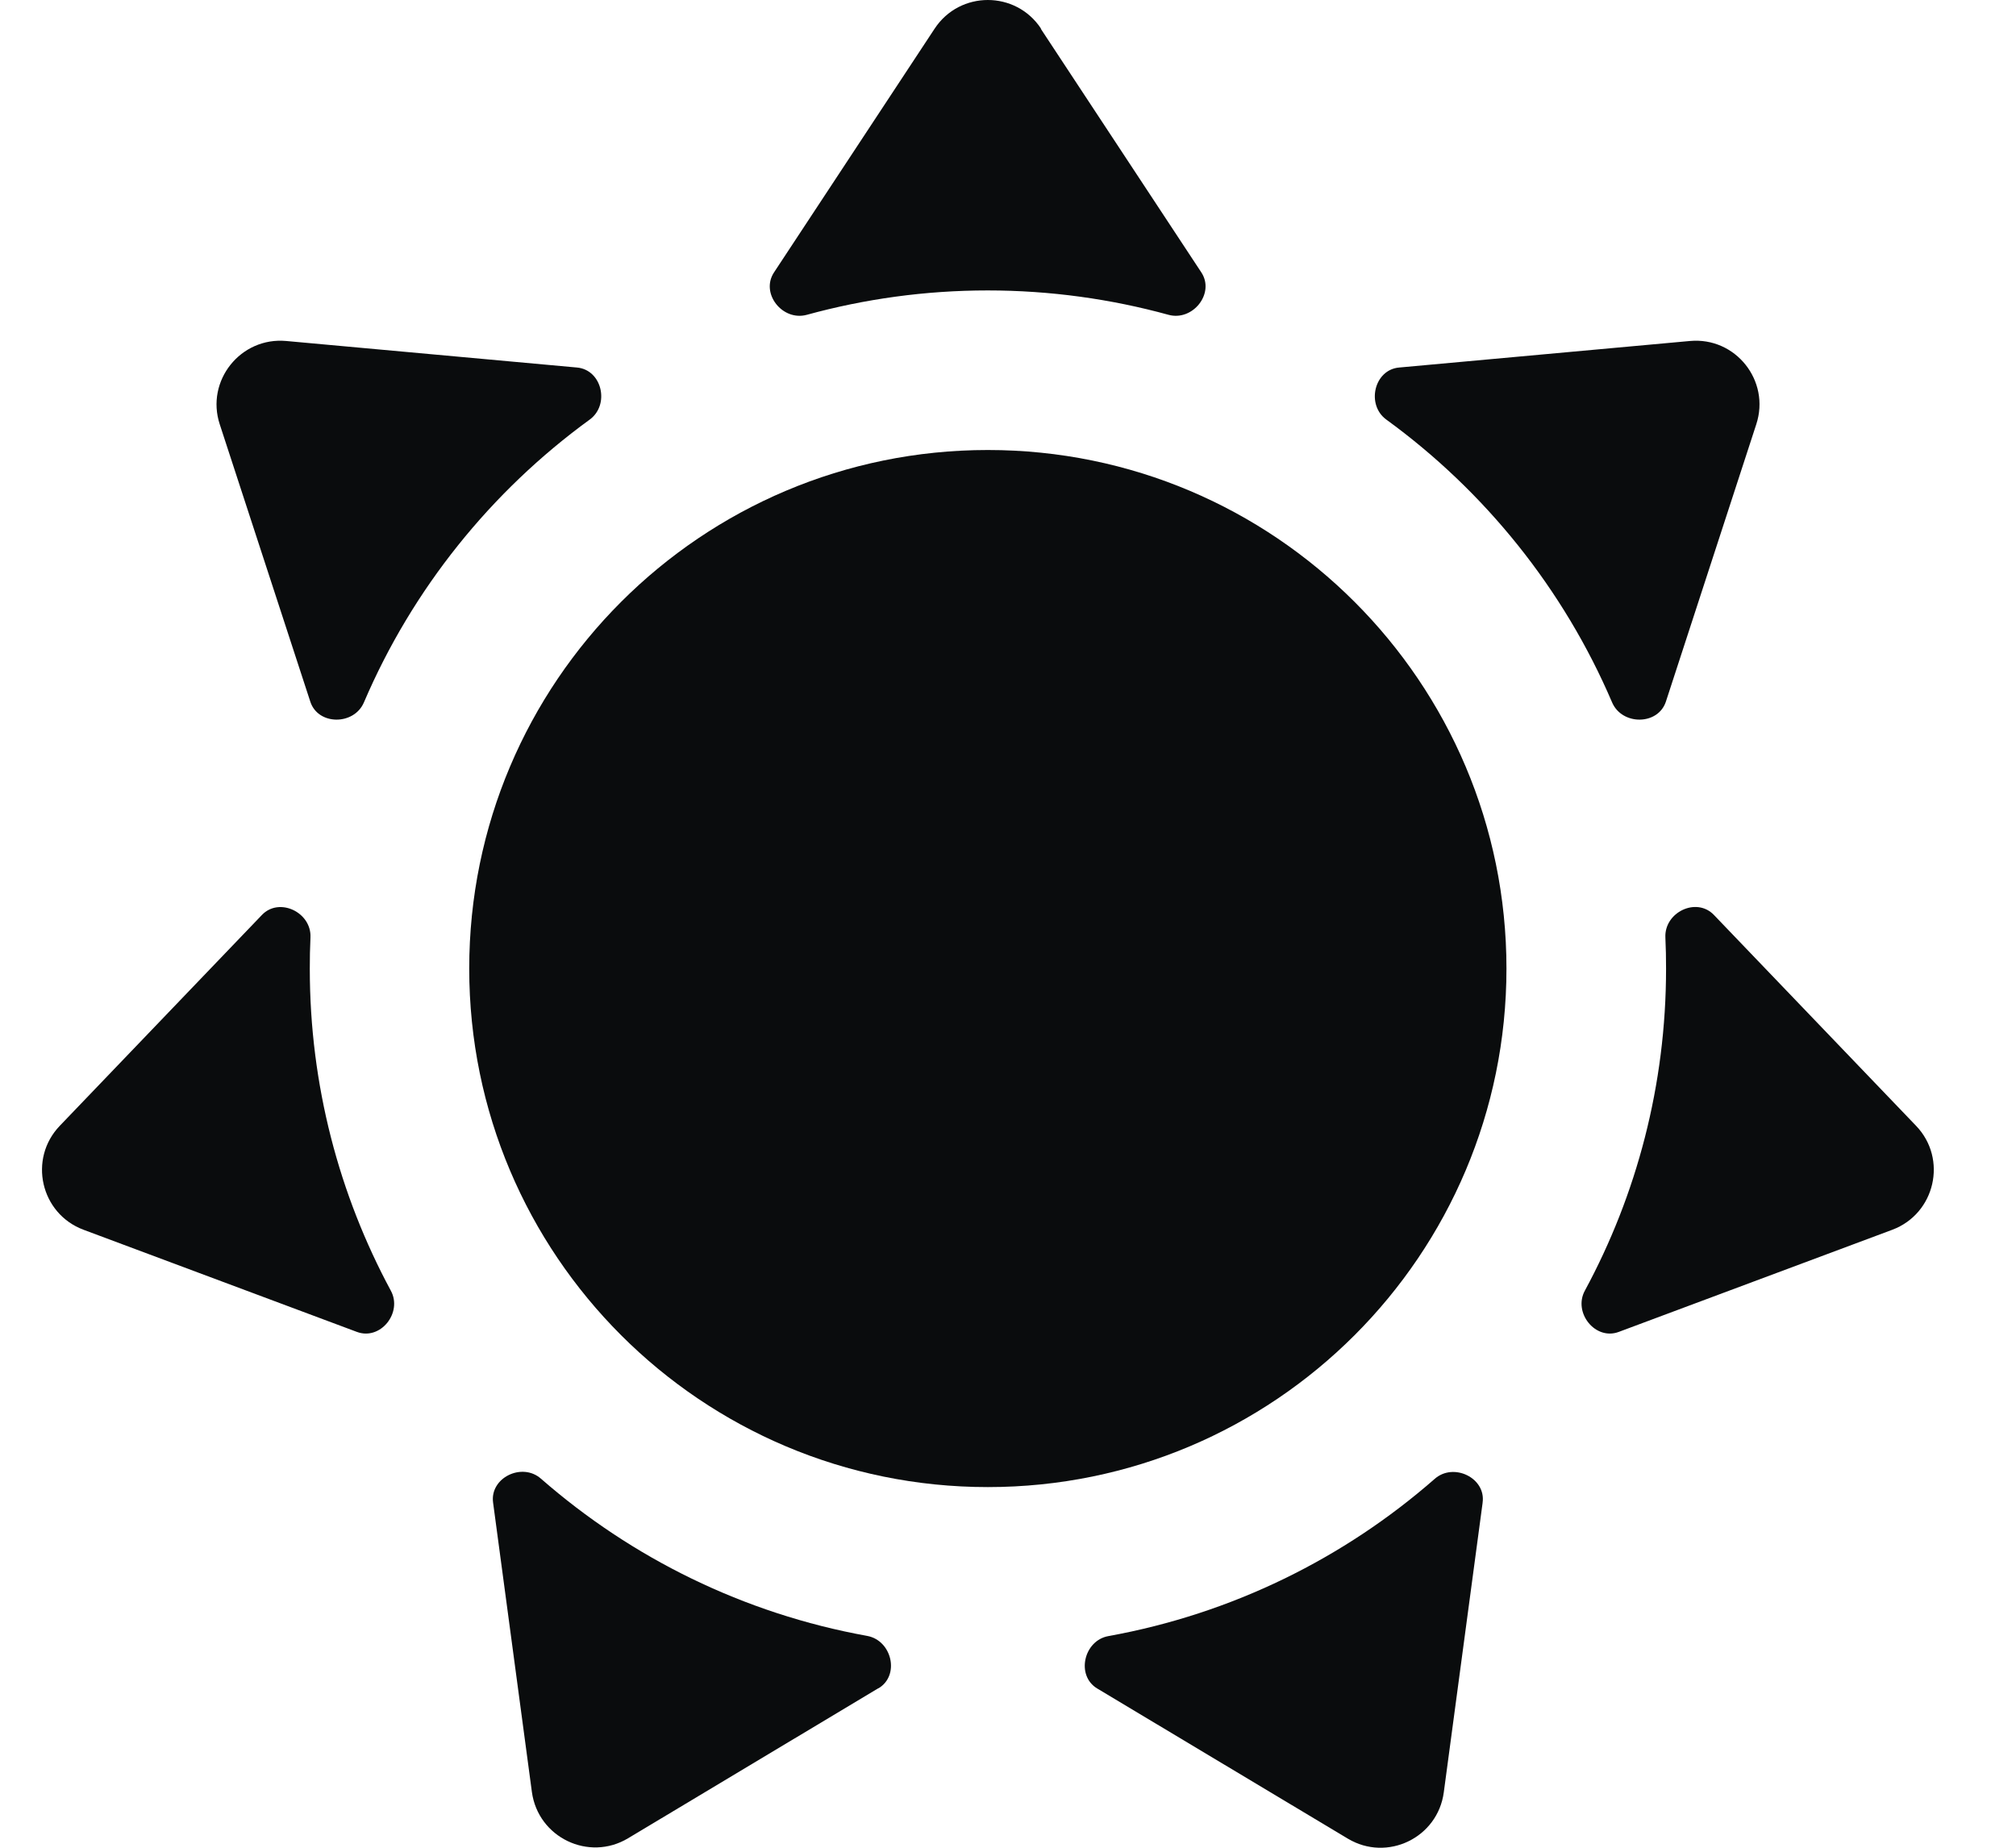
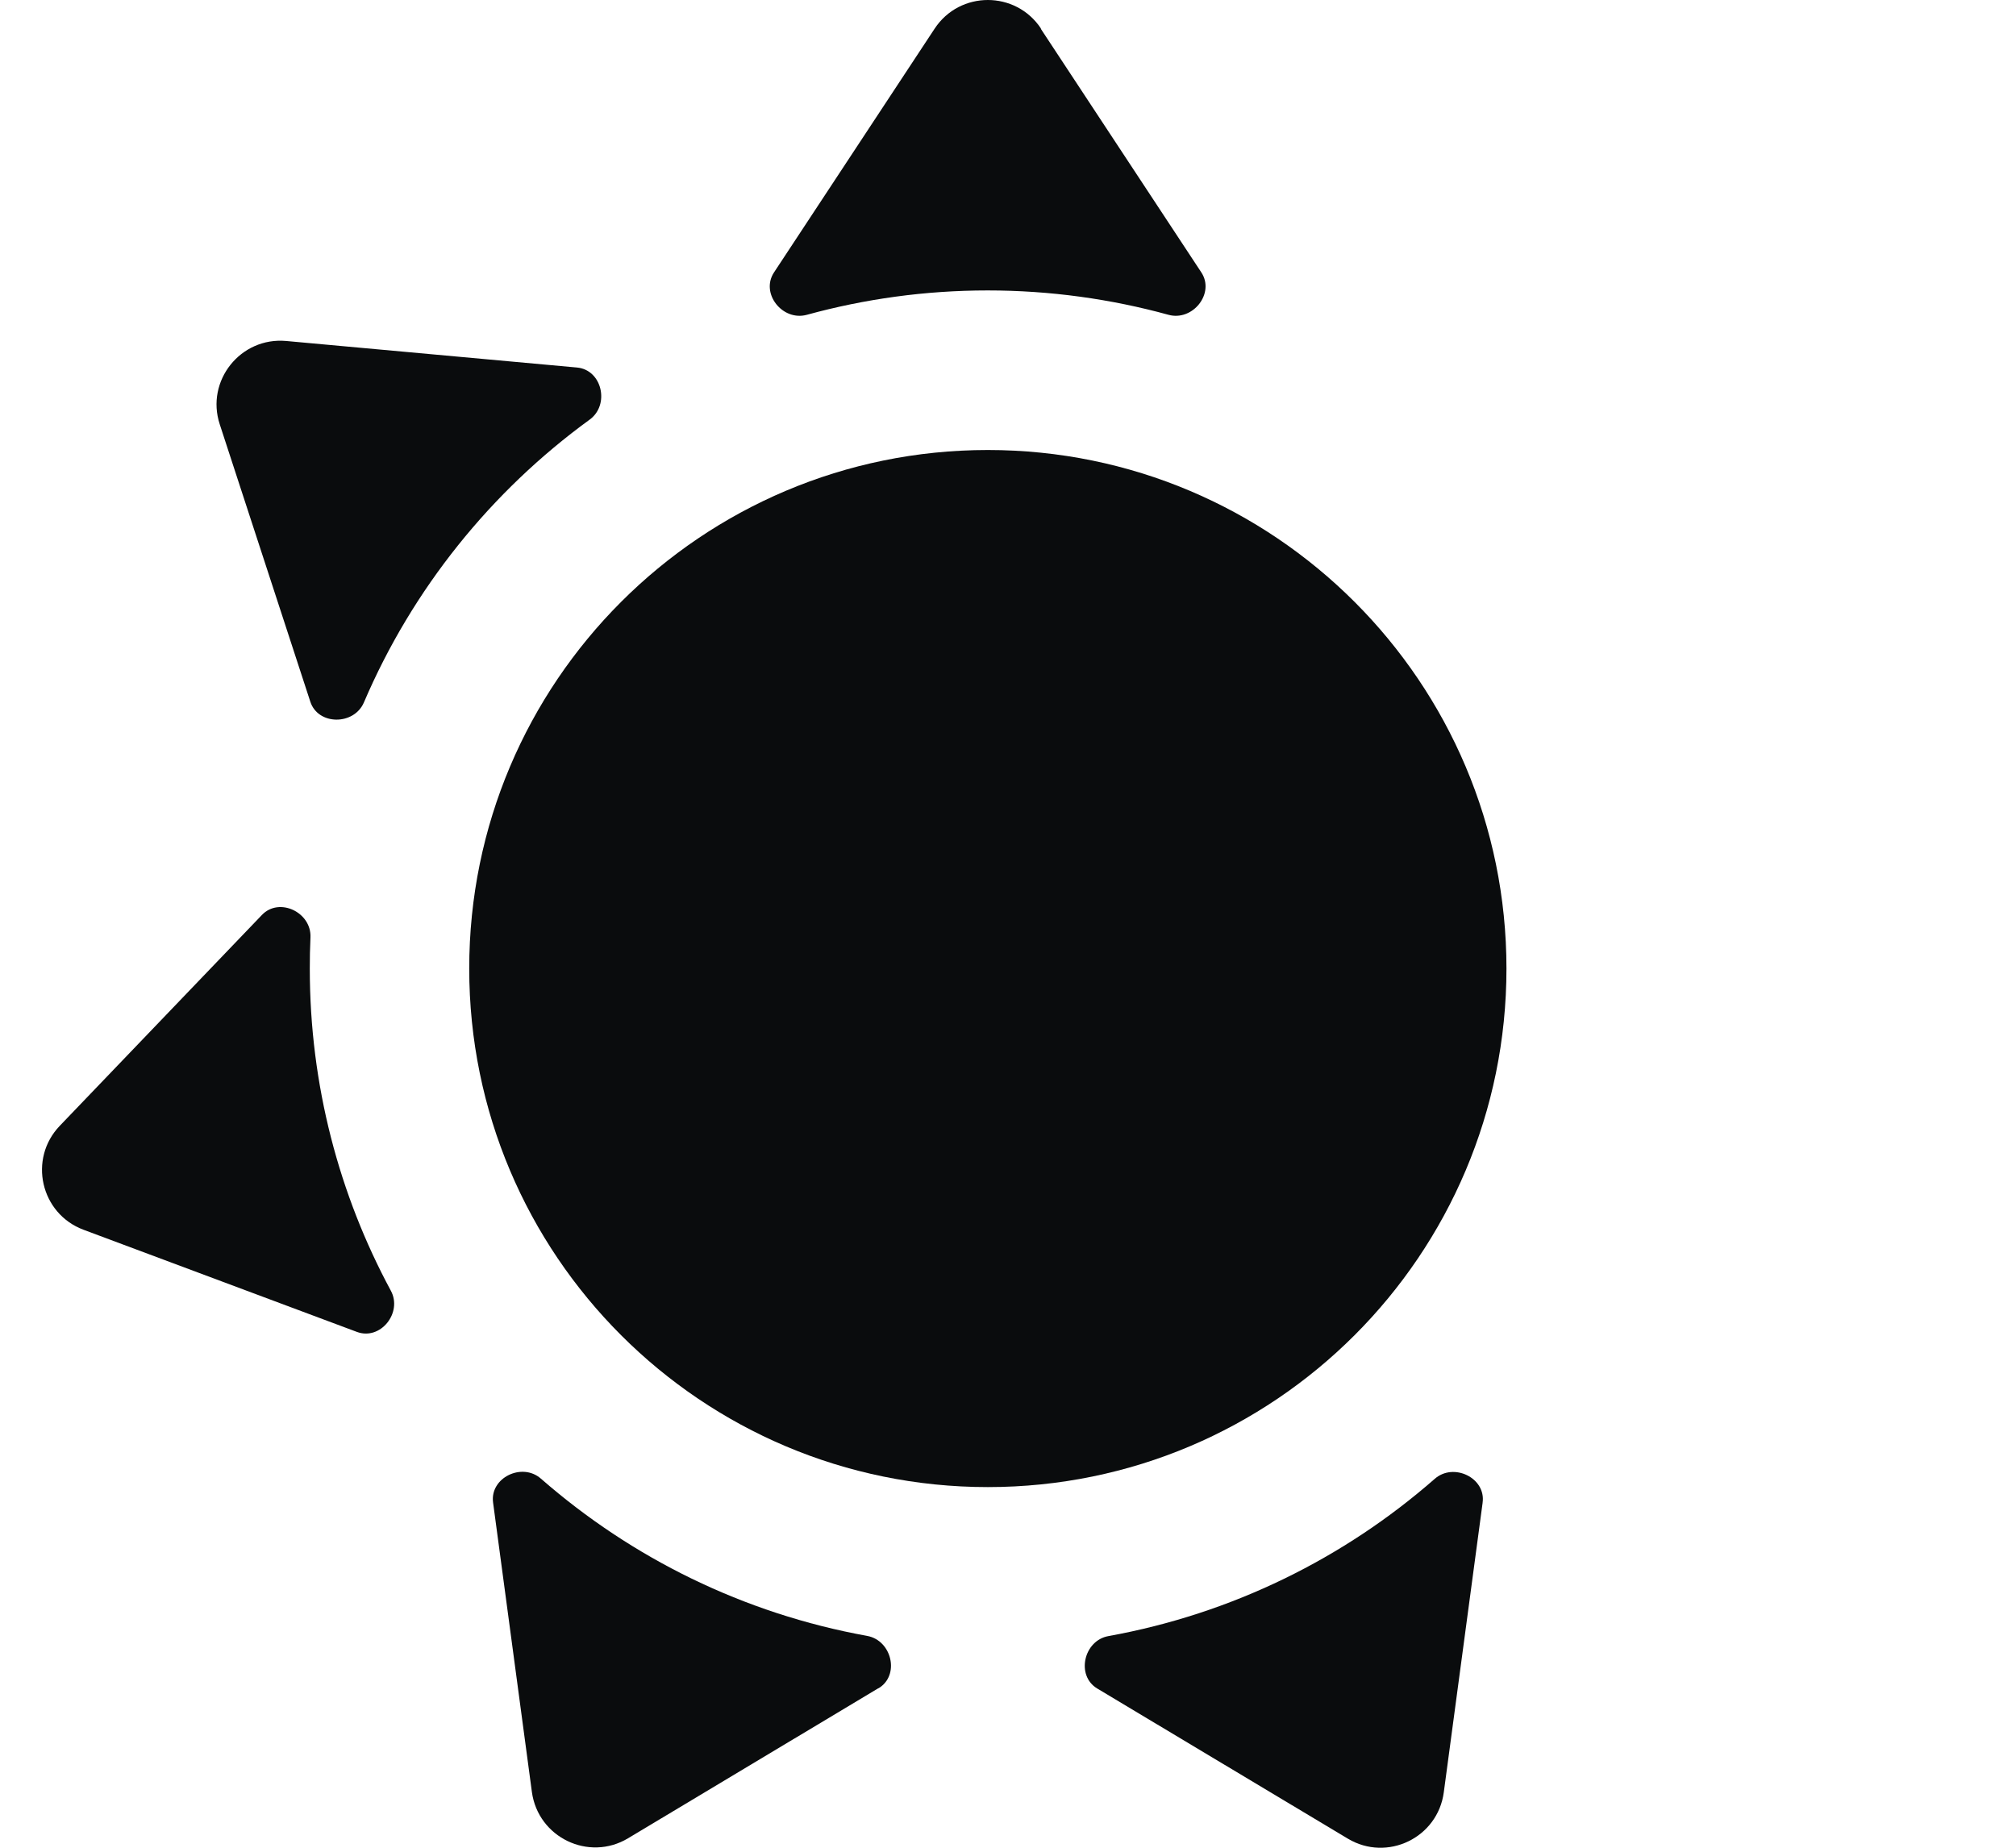
<svg xmlns="http://www.w3.org/2000/svg" width="12" height="11" viewBox="0 0 12 11" fill="none">
  <path d="M6.197 0.171C6.047 -0.057 5.713 -0.057 5.563 0.171L4.607 1.622C4.525 1.747 4.658 1.914 4.803 1.874C5.145 1.78 5.507 1.729 5.879 1.729C6.251 1.729 6.613 1.78 6.955 1.874C7.099 1.914 7.233 1.747 7.151 1.622L6.195 0.171H6.197Z" fill="#0A0C0D" />
-   <path d="M8.328 2.188C8.179 2.201 8.131 2.41 8.252 2.498C8.839 2.925 9.307 3.506 9.596 4.182C9.655 4.319 9.869 4.319 9.916 4.177L10.454 2.526C10.539 2.267 10.331 2.005 10.059 2.03L8.328 2.188Z" fill="#0A0C0D" />
-   <path d="M10.202 5.447C10.098 5.338 9.906 5.431 9.913 5.581C9.916 5.643 9.917 5.705 9.917 5.767C9.917 6.46 9.742 7.113 9.434 7.683C9.362 7.814 9.496 7.982 9.636 7.929L11.264 7.321C11.519 7.225 11.594 6.899 11.405 6.702L10.202 5.447Z" fill="#0A0C0D" />
  <path d="M8.825 8.946C8.846 8.798 8.652 8.705 8.54 8.804C8.001 9.276 7.334 9.607 6.598 9.74C6.451 9.766 6.403 9.975 6.531 10.052L8.023 10.946C8.257 11.086 8.558 10.941 8.594 10.67L8.825 8.947L8.825 8.946Z" fill="#0A0C0D" />
  <path d="M5.229 10.051C5.358 9.974 5.309 9.766 5.162 9.739C4.426 9.606 3.76 9.275 3.22 8.803C3.108 8.704 2.915 8.797 2.935 8.945L3.166 10.668C3.203 10.939 3.504 11.084 3.738 10.944L5.229 10.05L5.229 10.051Z" fill="#0A0C0D" />
  <path d="M2.124 7.929C2.265 7.982 2.398 7.814 2.326 7.683C2.019 7.113 1.844 6.46 1.844 5.767C1.844 5.705 1.845 5.643 1.848 5.581C1.855 5.431 1.662 5.339 1.559 5.447L0.356 6.702C0.167 6.899 0.241 7.225 0.497 7.321L2.124 7.929Z" fill="#0A0C0D" />
  <path d="M1.847 4.177C1.893 4.319 2.107 4.319 2.166 4.182C2.455 3.506 2.923 2.925 3.51 2.498C3.631 2.41 3.584 2.202 3.435 2.188L1.704 2.03C1.432 2.005 1.223 2.267 1.308 2.526L1.847 4.177Z" fill="#0A0C0D" />
  <path d="M2.793 5.766C2.793 4.061 4.175 2.679 5.88 2.679C7.585 2.679 8.967 4.061 8.967 5.766C8.967 7.471 7.585 8.853 5.88 8.853C4.175 8.853 2.793 7.471 2.793 5.766Z" fill="#0A0C0D" />
</svg>